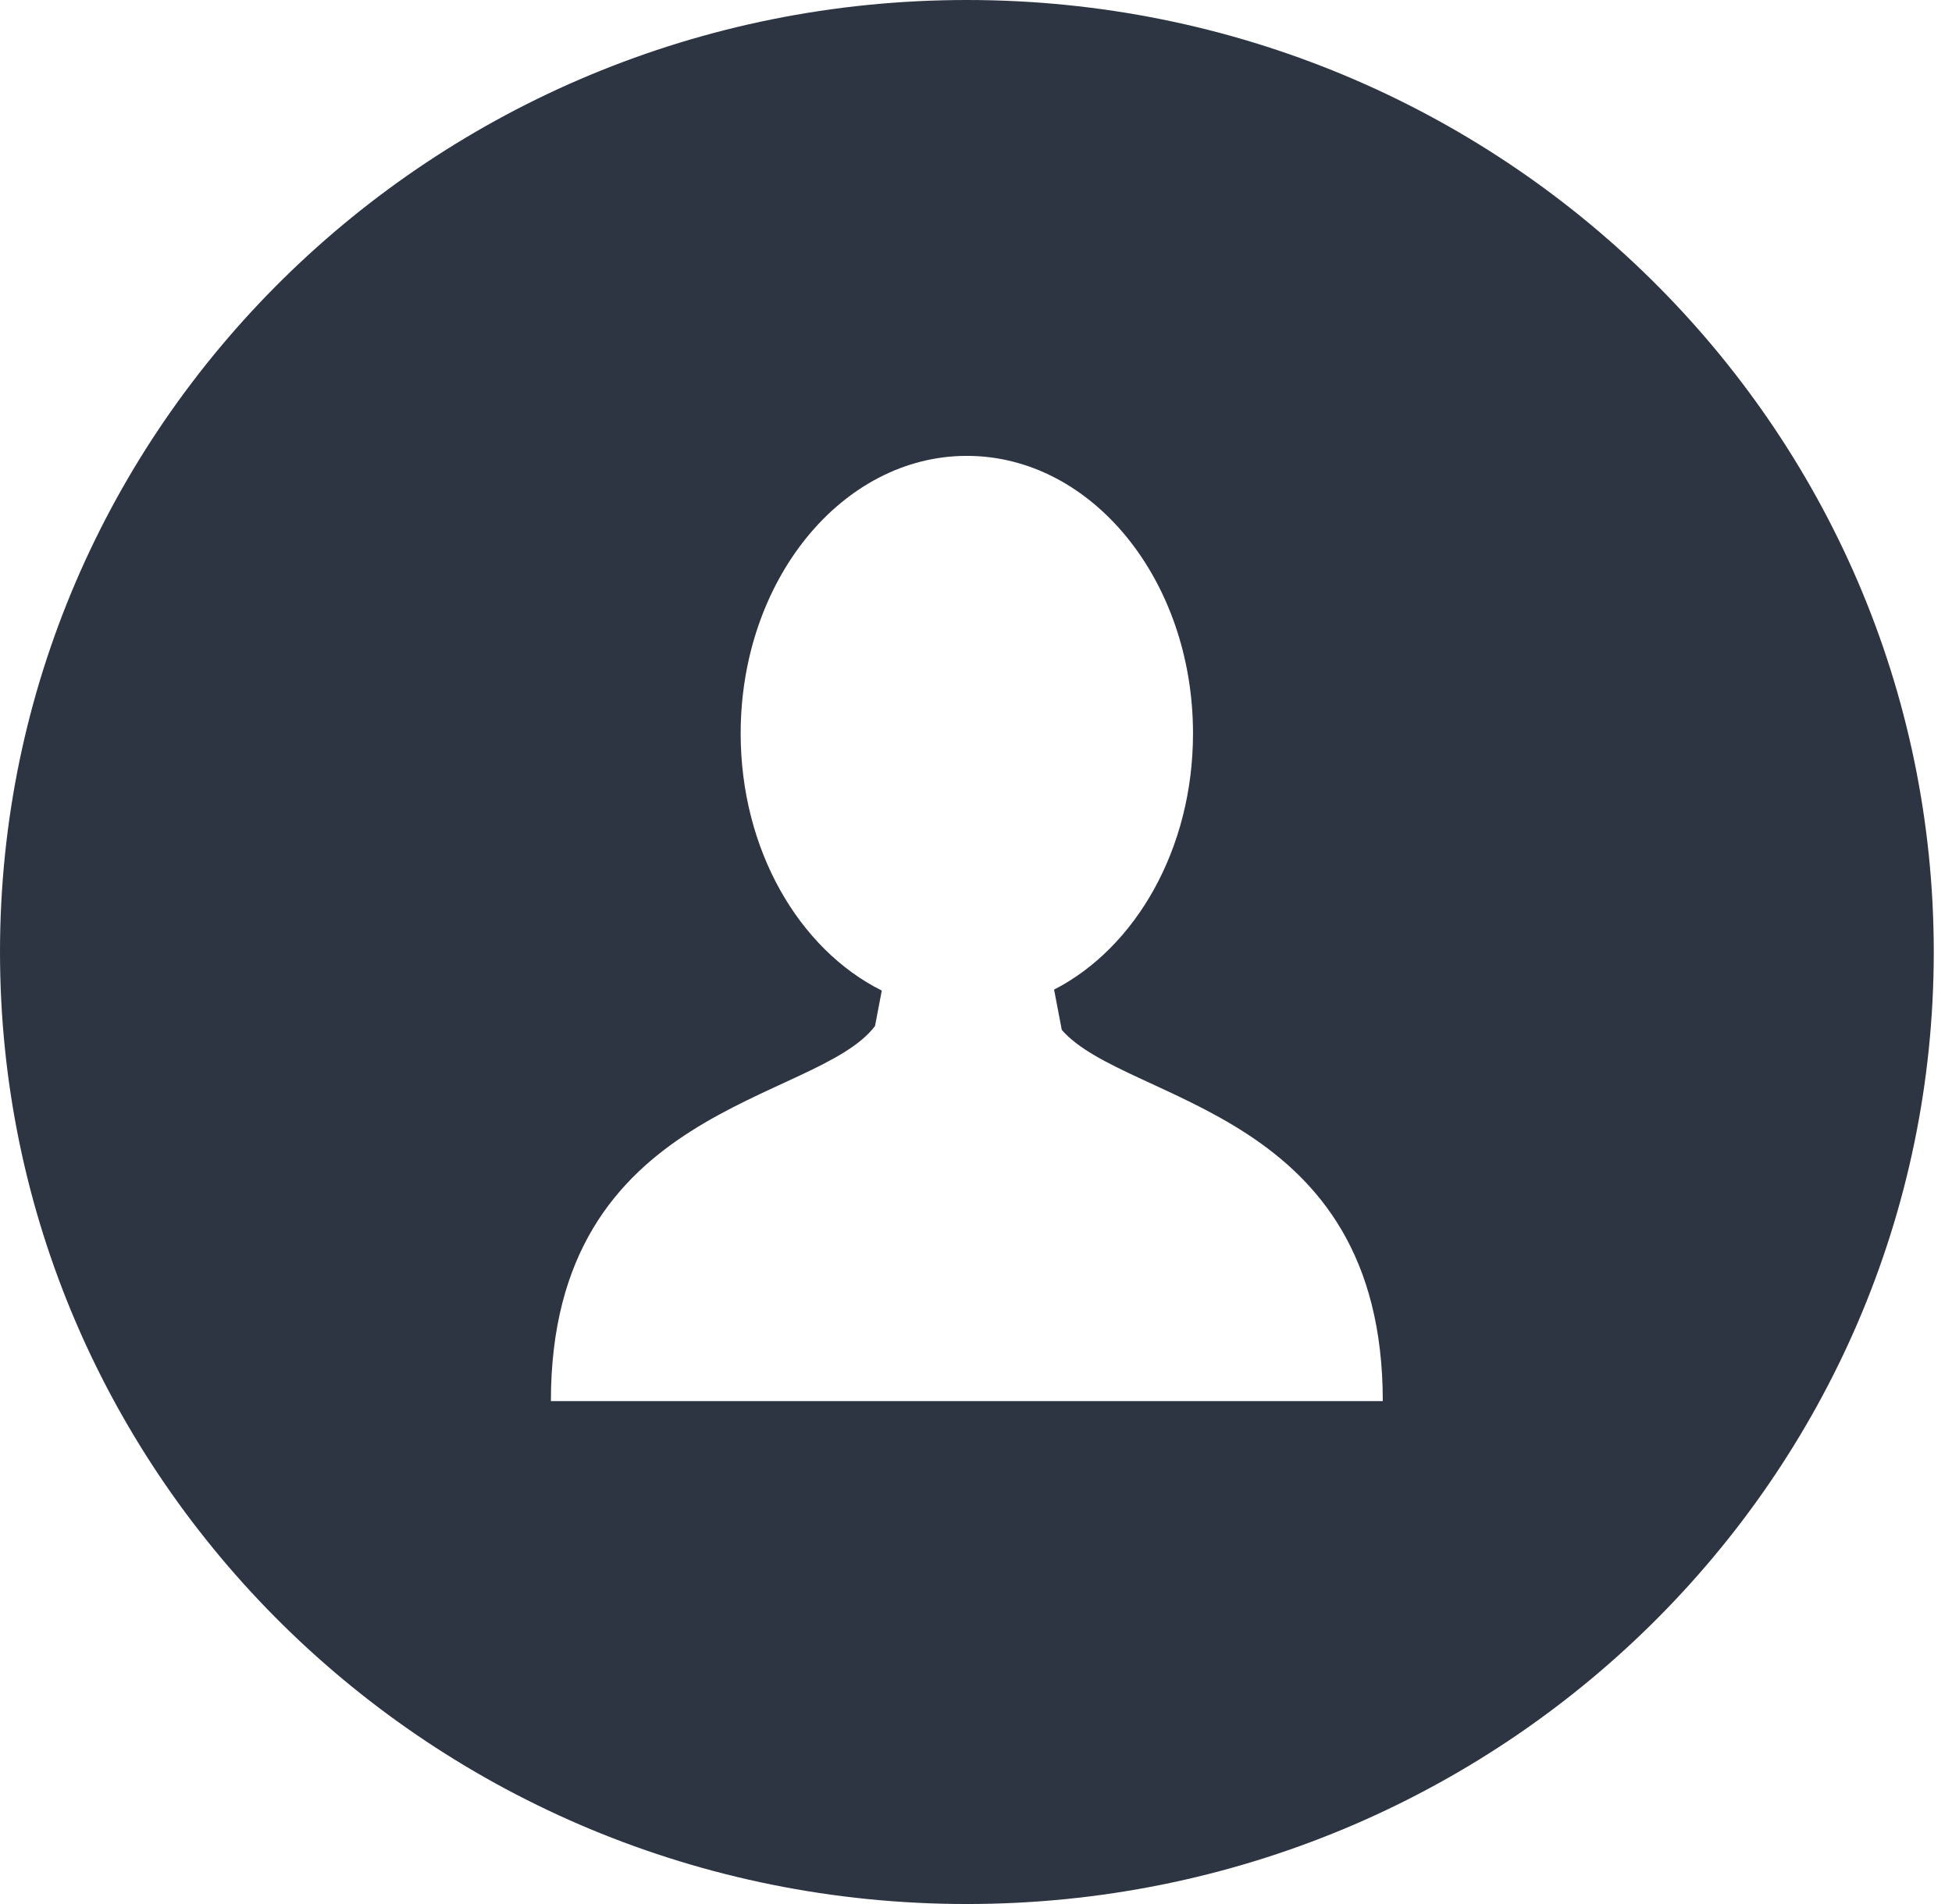
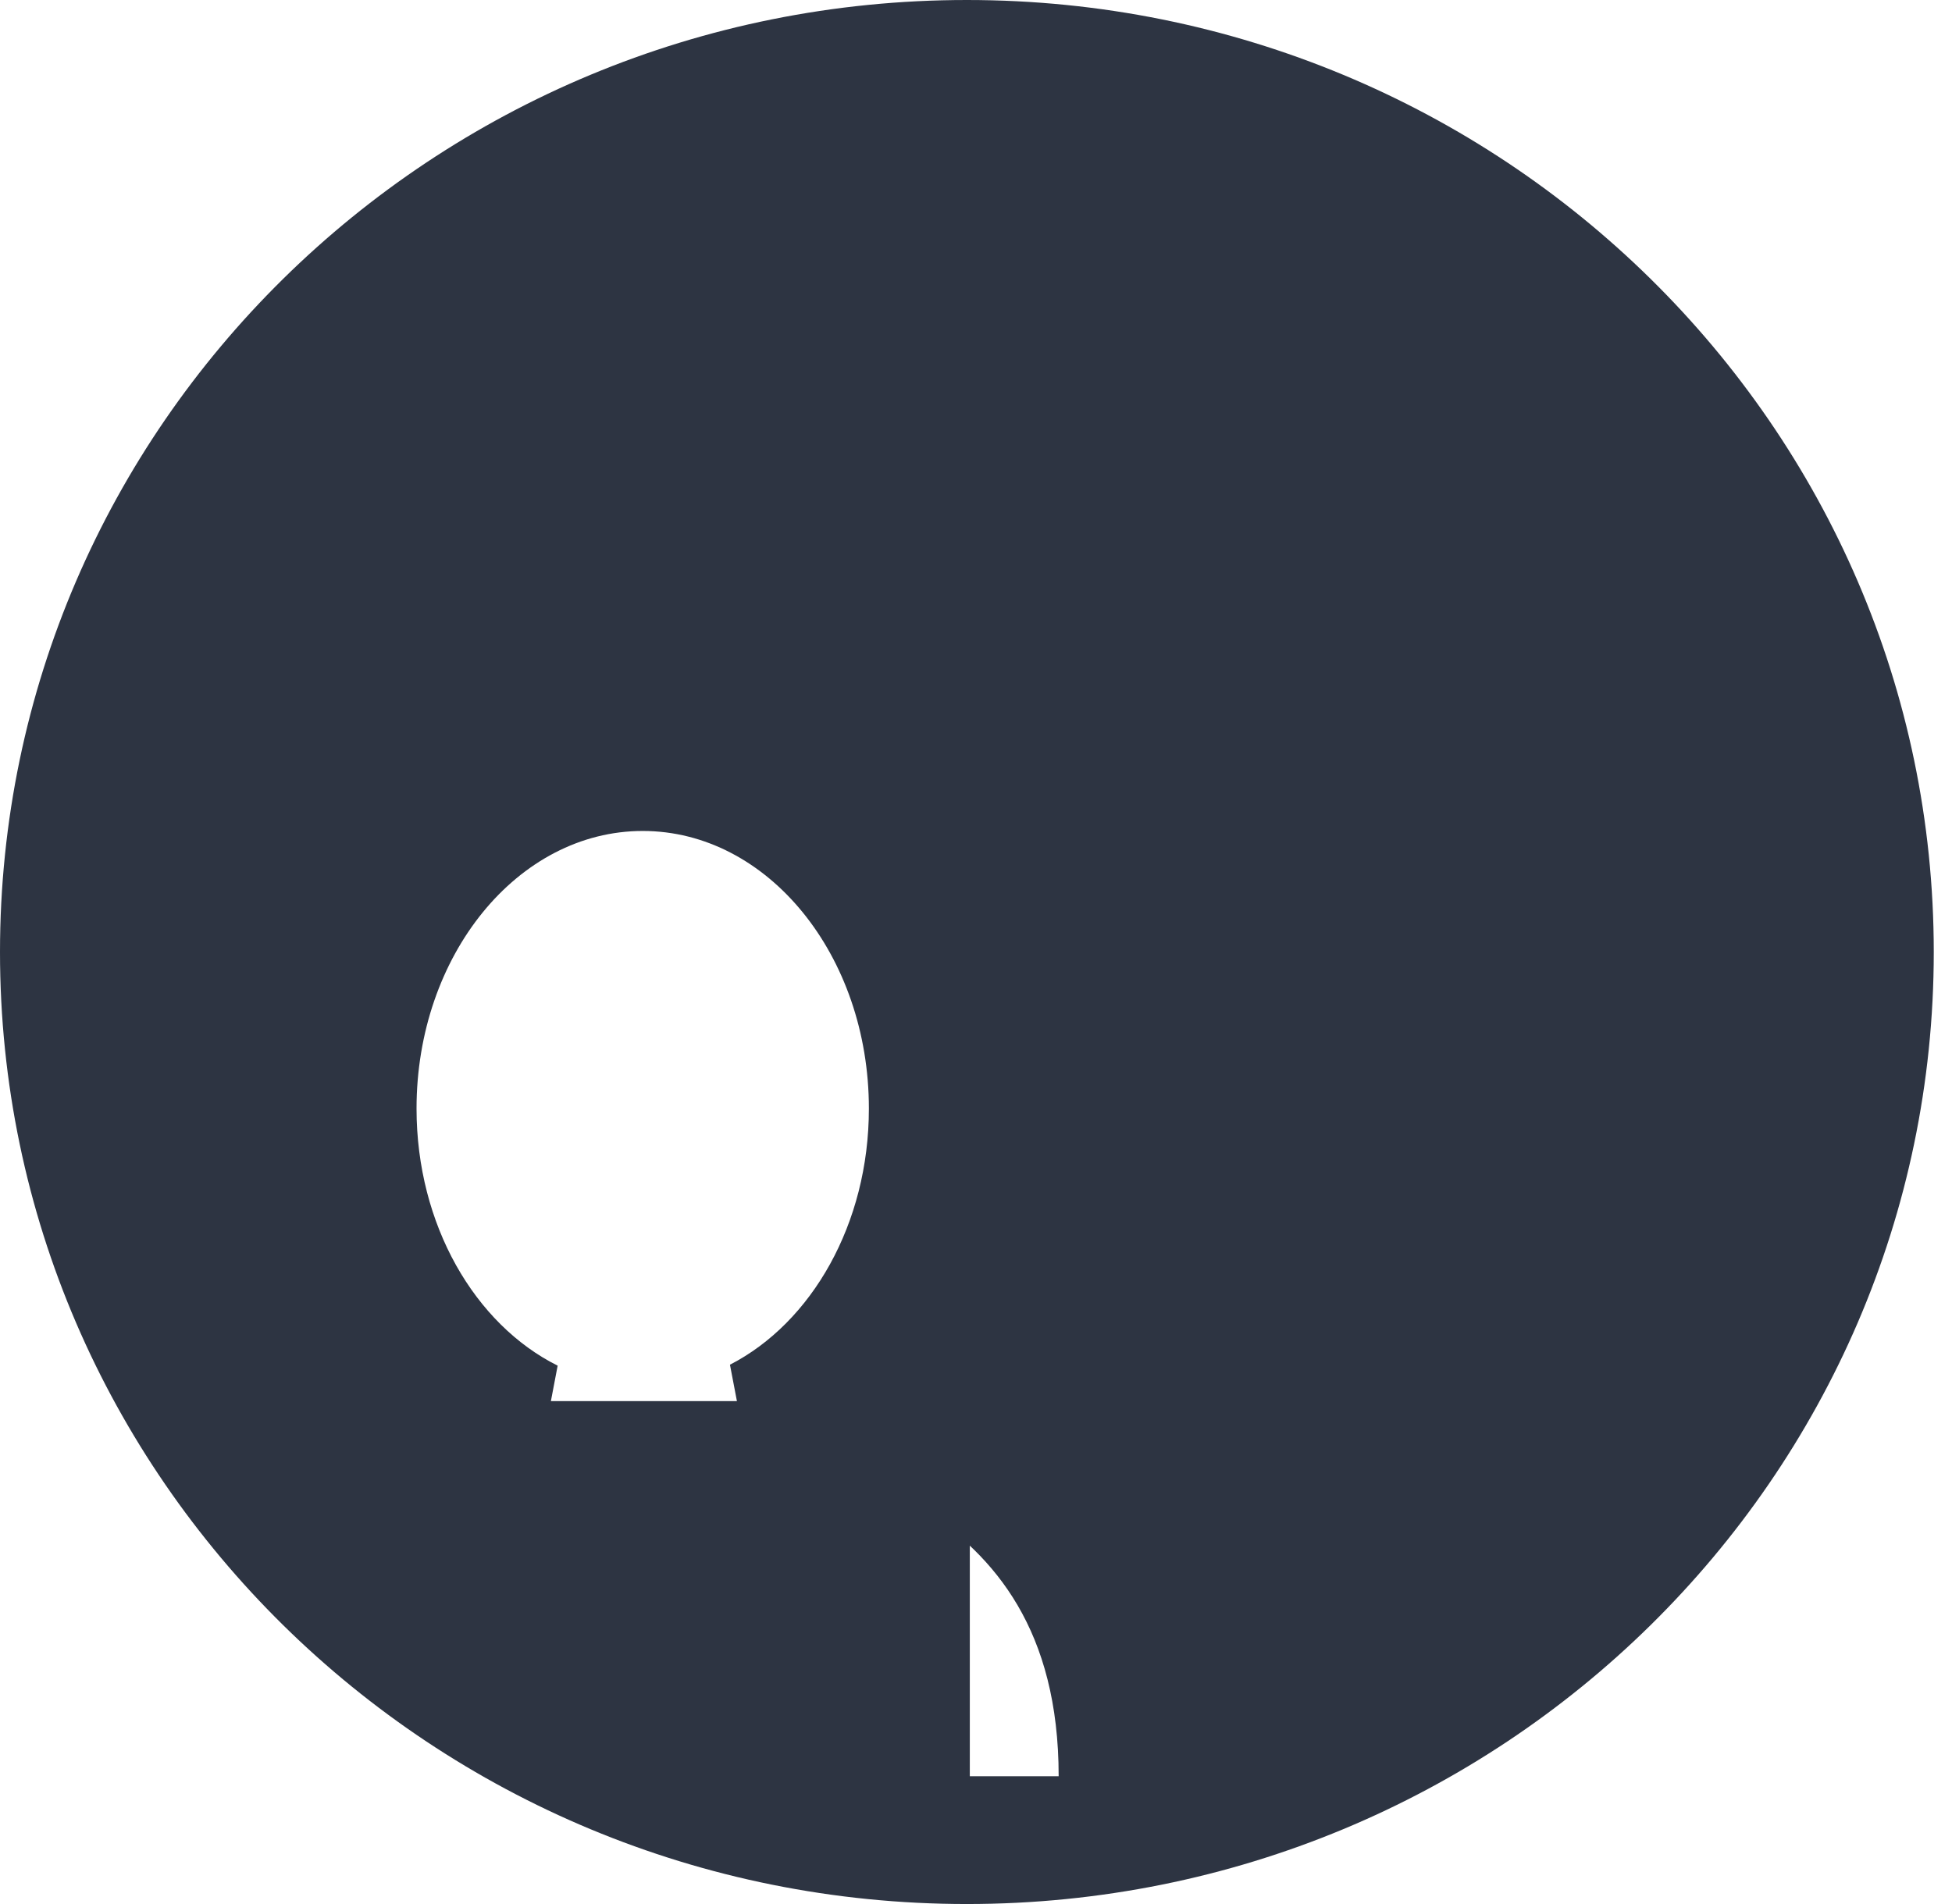
<svg xmlns="http://www.w3.org/2000/svg" width="41" height="40" viewBox="0 0 41 40">
-   <path fill="#2D3442" fill-rule="nonzero" d="M20.308 0C9.092 0 0 8.954 0 20c0 11.045 9.092 20 20.308 20s20.309-8.955 20.309-20c0-11.046-9.093-20-20.309-20zm.062 29.435h-8.799c0-6.248 5.572-6.246 6.808-7.88l.142-.745c-1.737-.867-2.964-2.957-2.964-5.401 0-3.22 2.128-5.832 4.751-5.832 2.624 0 4.75 2.611 4.75 5.832 0 2.423-1.204 4.5-2.918 5.381l.162.847c1.356 1.554 6.742 1.655 6.742 7.798H20.37z" />
+   <path fill="#2D3442" fill-rule="nonzero" d="M20.308 0C9.092 0 0 8.954 0 20c0 11.045 9.092 20 20.308 20s20.309-8.955 20.309-20c0-11.046-9.093-20-20.309-20zm.062 29.435h-8.799l.142-.745c-1.737-.867-2.964-2.957-2.964-5.401 0-3.22 2.128-5.832 4.751-5.832 2.624 0 4.75 2.611 4.75 5.832 0 2.423-1.204 4.5-2.918 5.381l.162.847c1.356 1.554 6.742 1.655 6.742 7.798H20.37z" />
</svg>